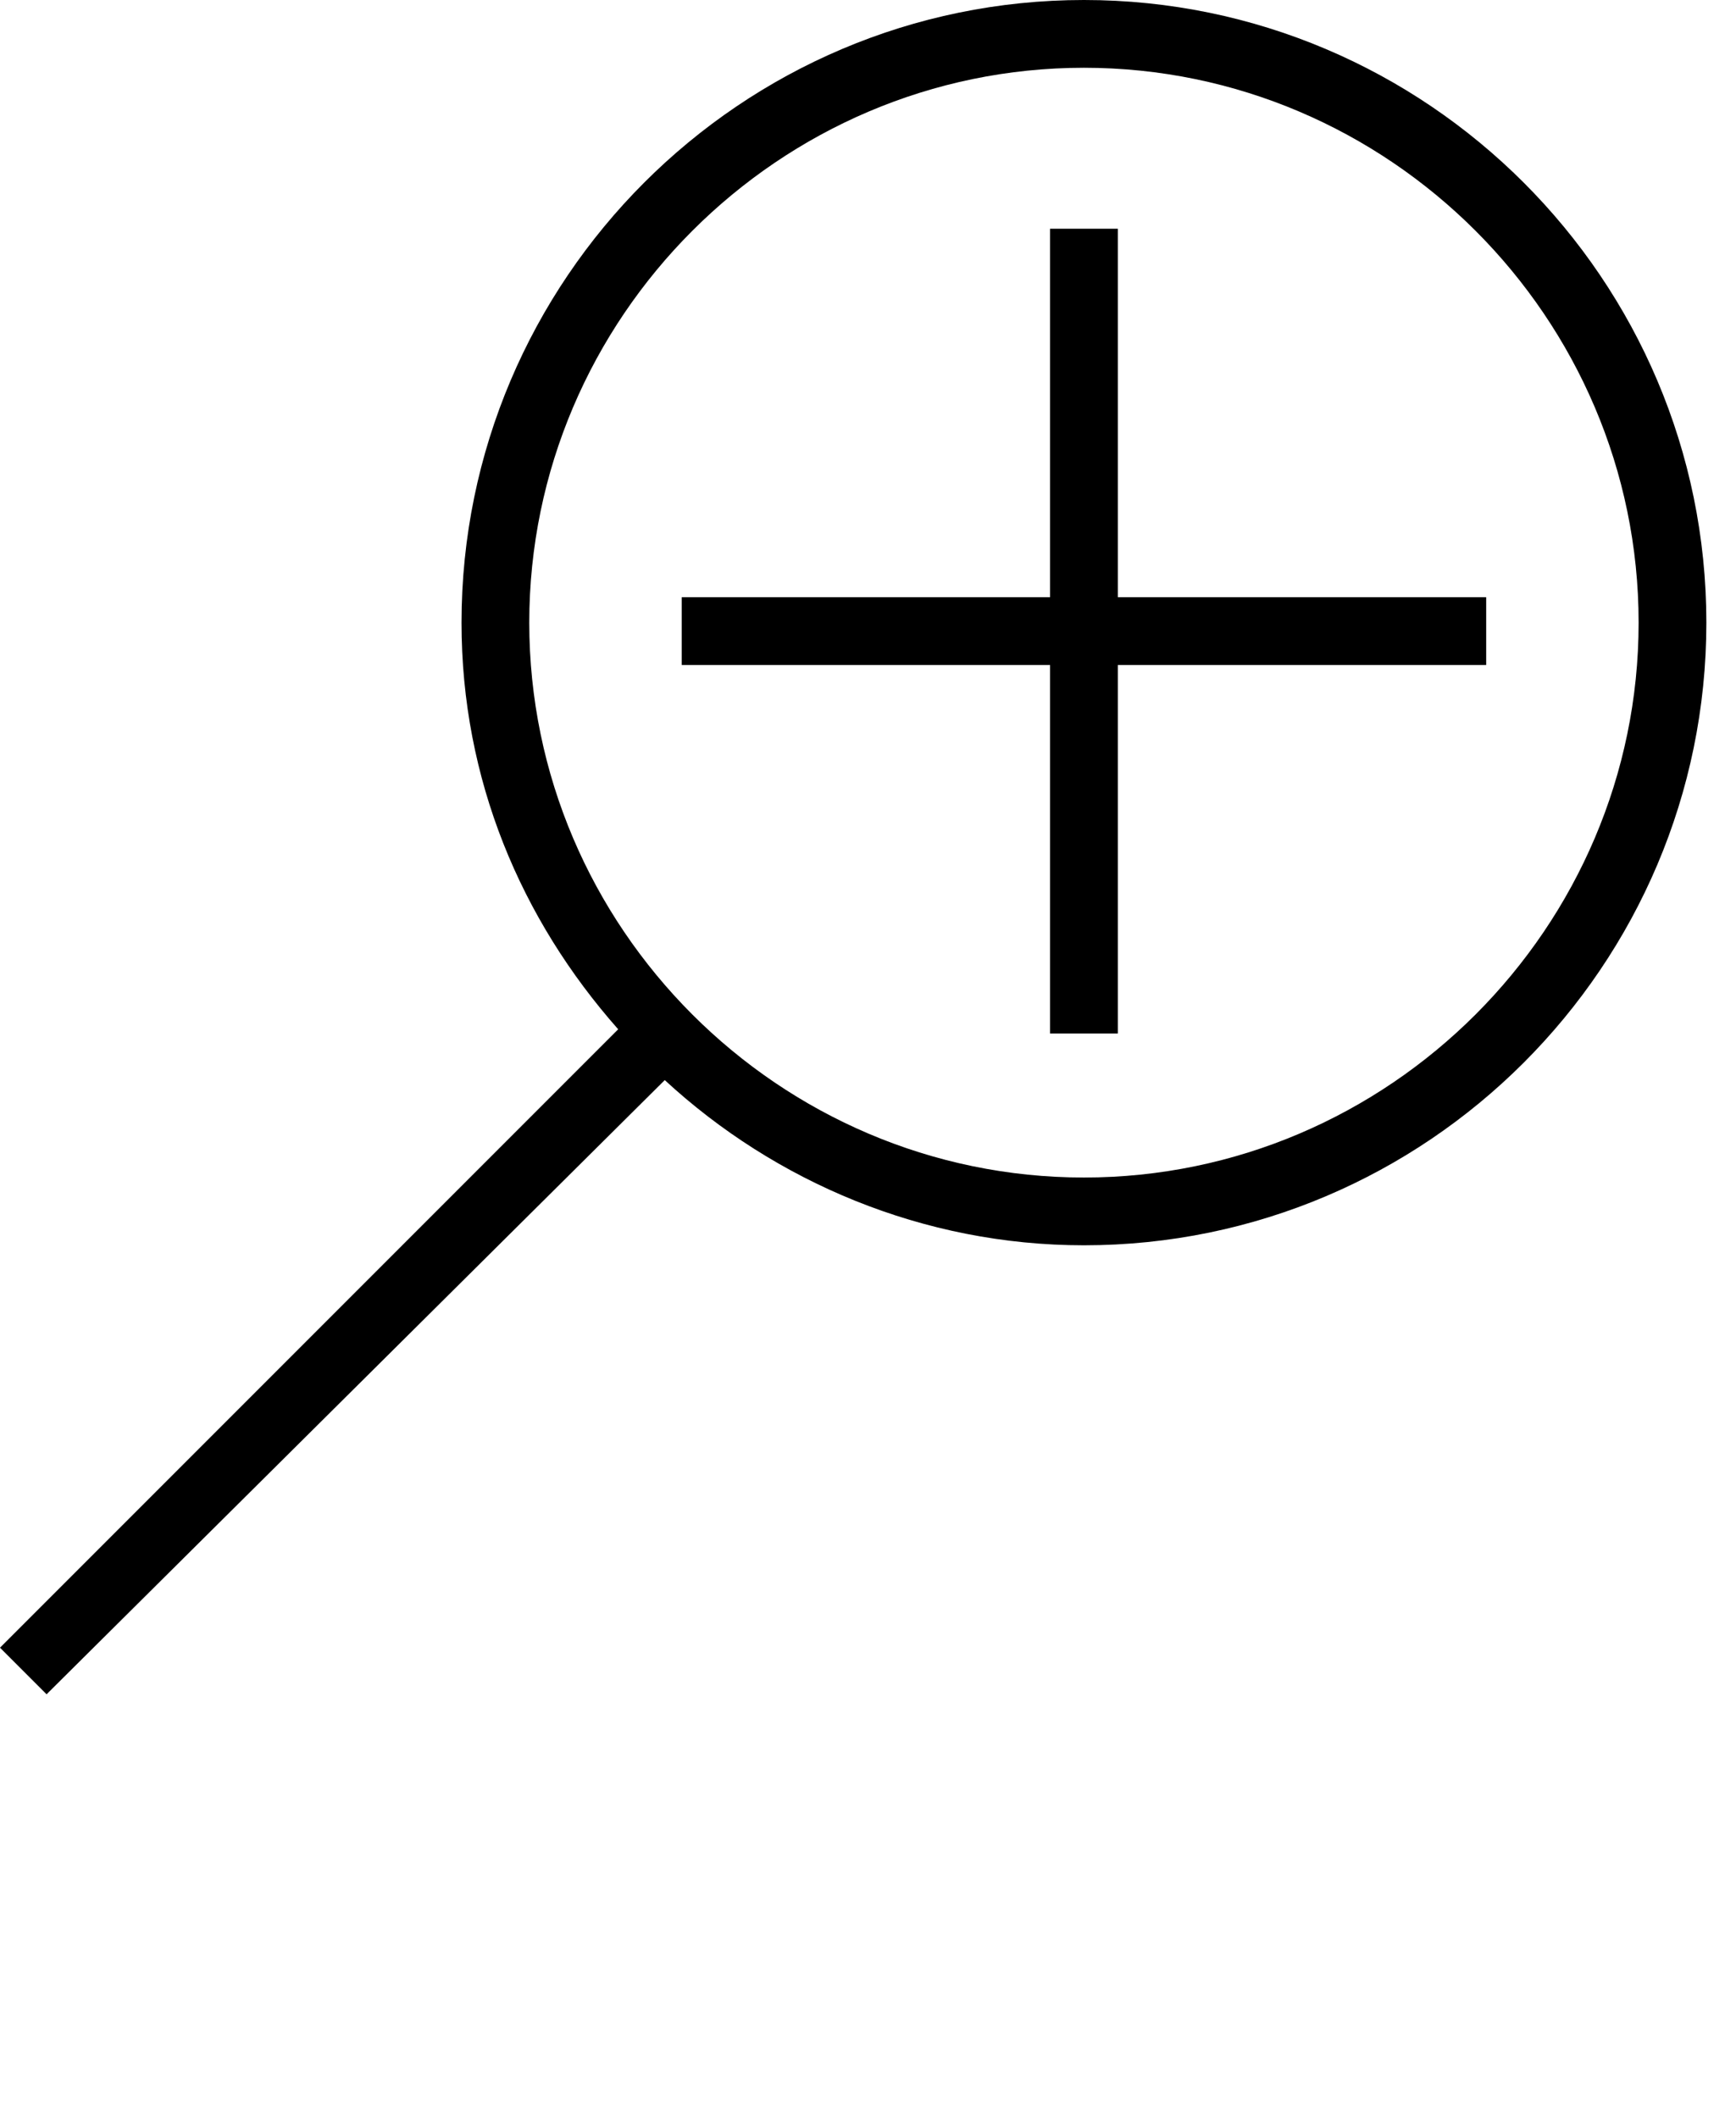
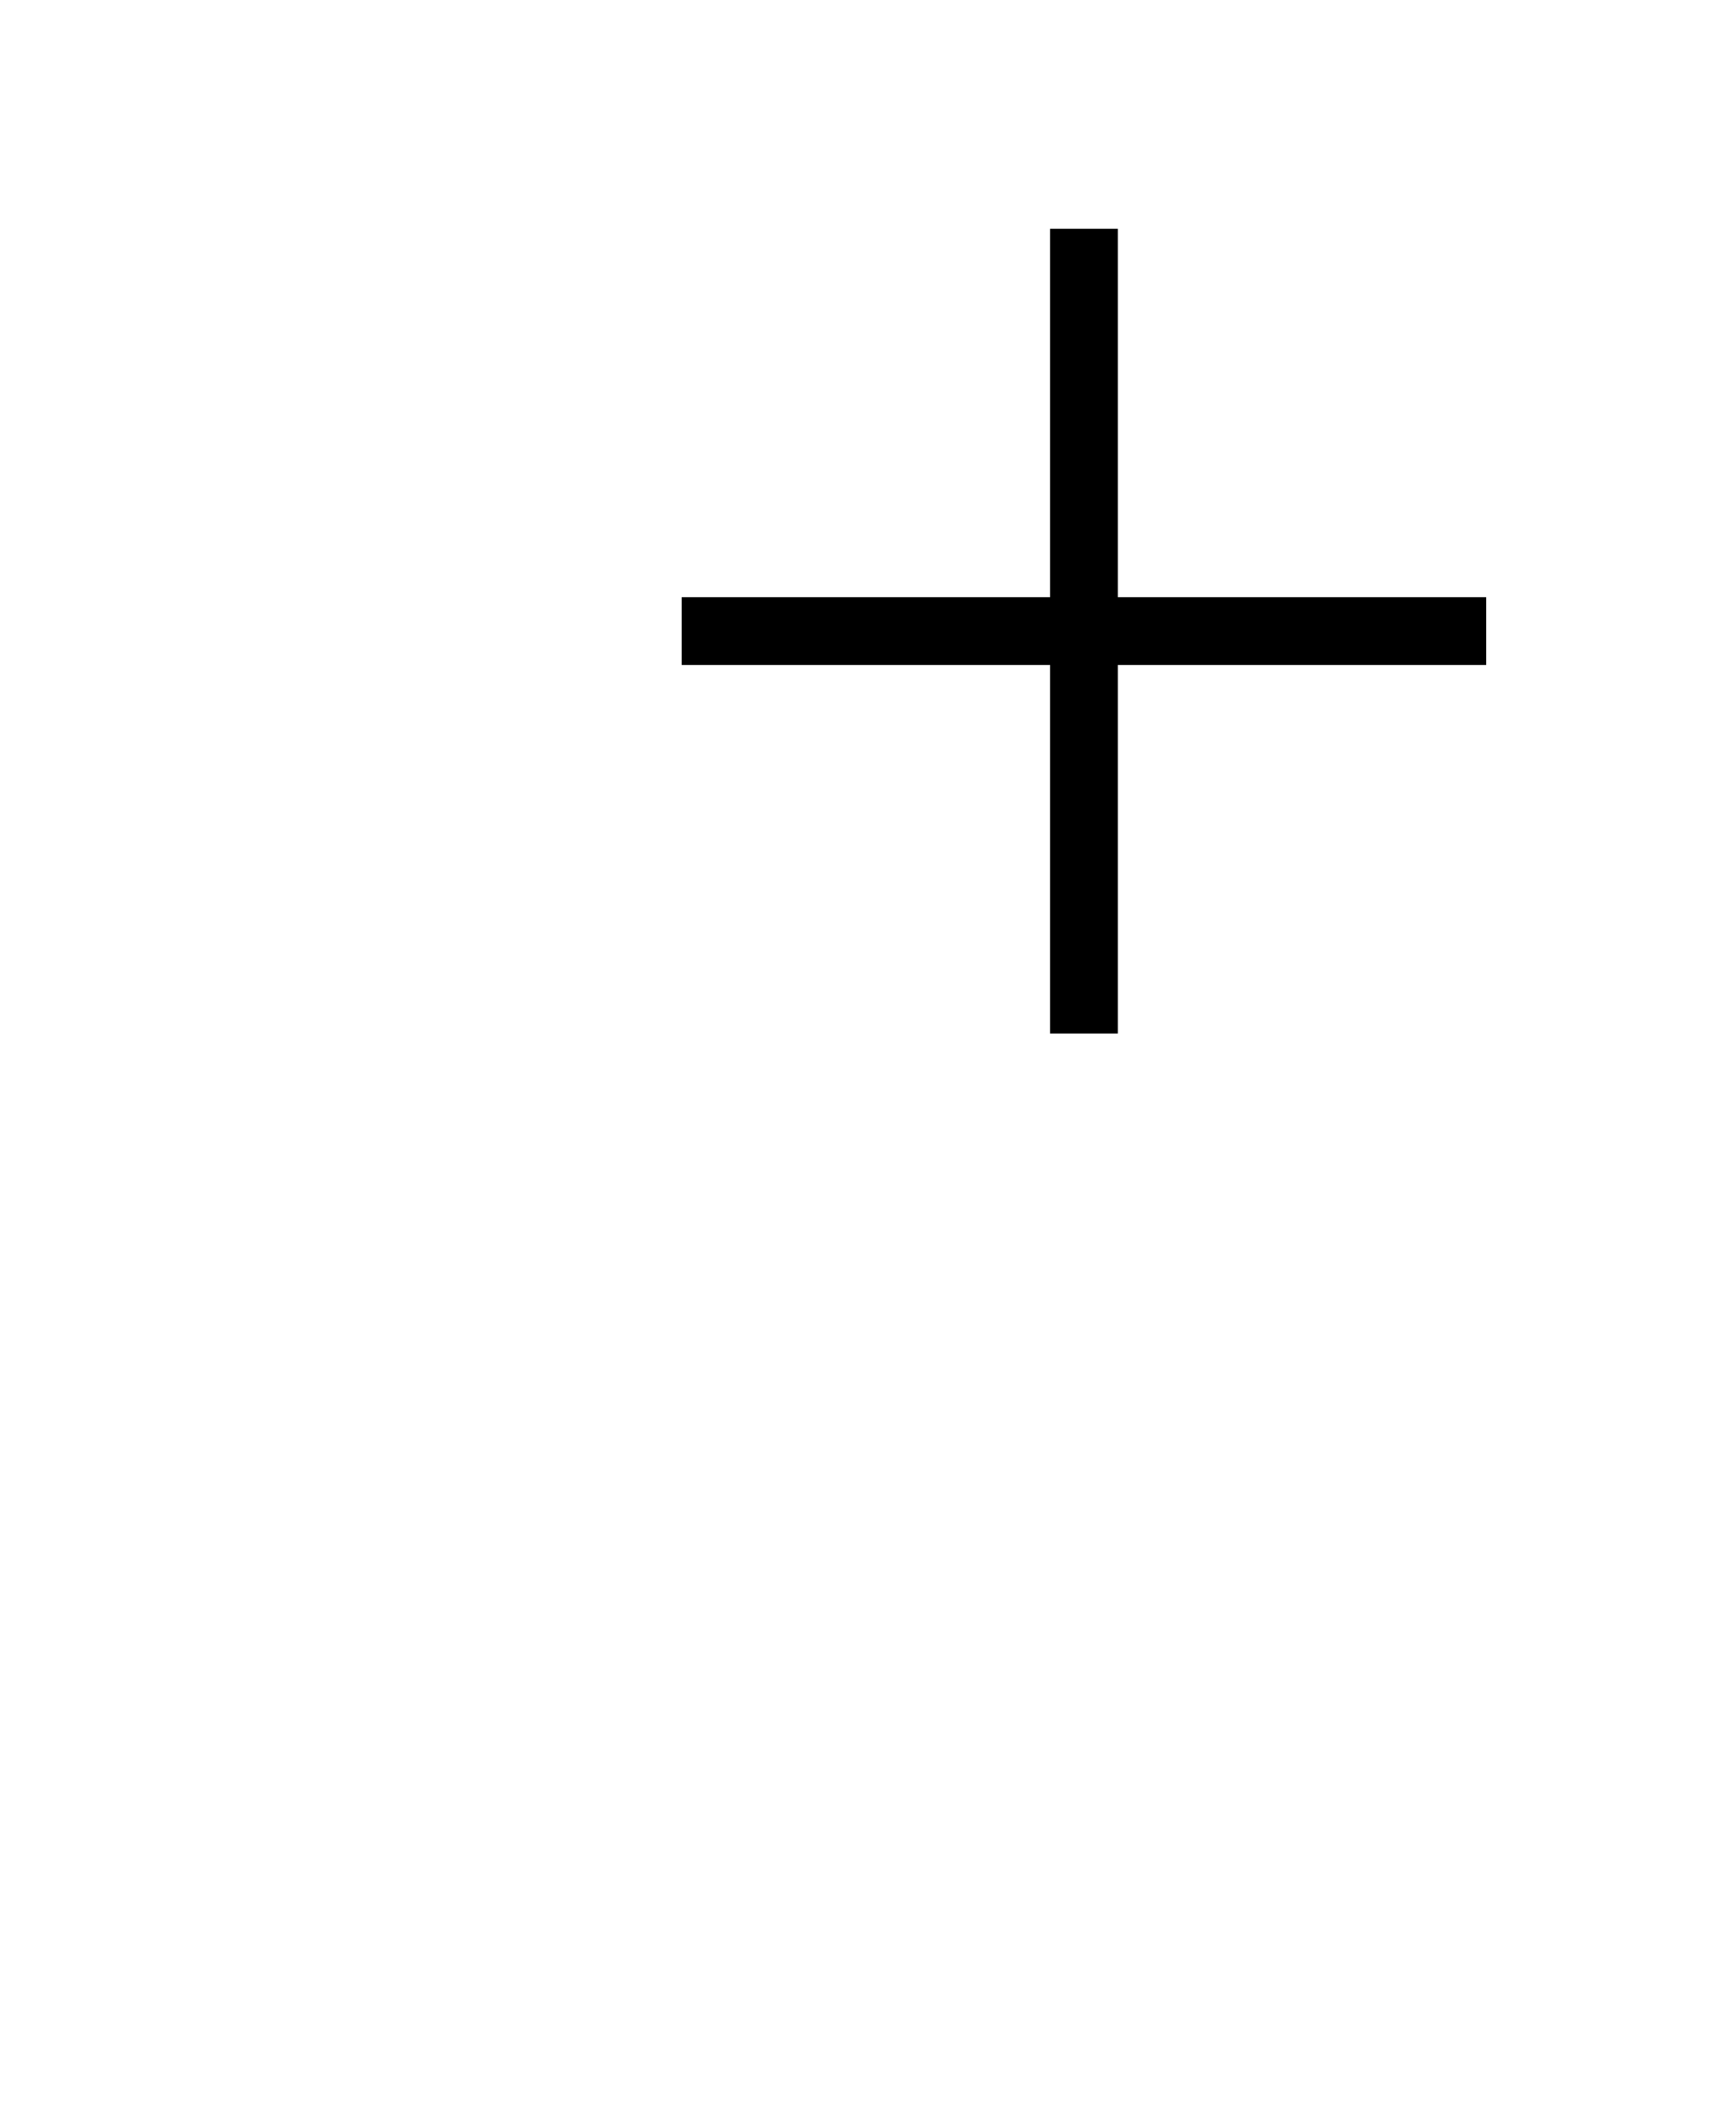
<svg xmlns="http://www.w3.org/2000/svg" version="1.1" id="Layer_1" x="0px" y="0px" viewBox="0 0 41 50" style="enable-background:new 0 0 41 50;" xml:space="preserve">
  <style type="text/css">
	.st0{fill-rule:evenodd;clip-rule:evenodd;}
</style>
-   <path class="st0" d="M10.9,14.7C10.9,6.6,17.5,0,25.6,0c8.1,0,14.7,6.6,14.7,14.7c0,8.1-6.6,14.7-14.7,14.7c-3.8,0-7.3-1.5-9.9-3.9  L1.1,40L0,38.9l14.6-14.6C12.3,21.7,10.9,18.4,10.9,14.7z M12.5,14.7c0,7.2,5.9,13.1,13.1,13.1s13.1-5.9,13.1-13.1  c0-7.2-5.9-13.1-13.1-13.1S12.5,7.5,12.5,14.7z" />
  <path class="st0" d="M26.4,14.1V5.4h-1.6v8.7h-8.7v1.6h8.7v8.7h1.6v-8.7h8.7v-1.6H26.4z" />
</svg>